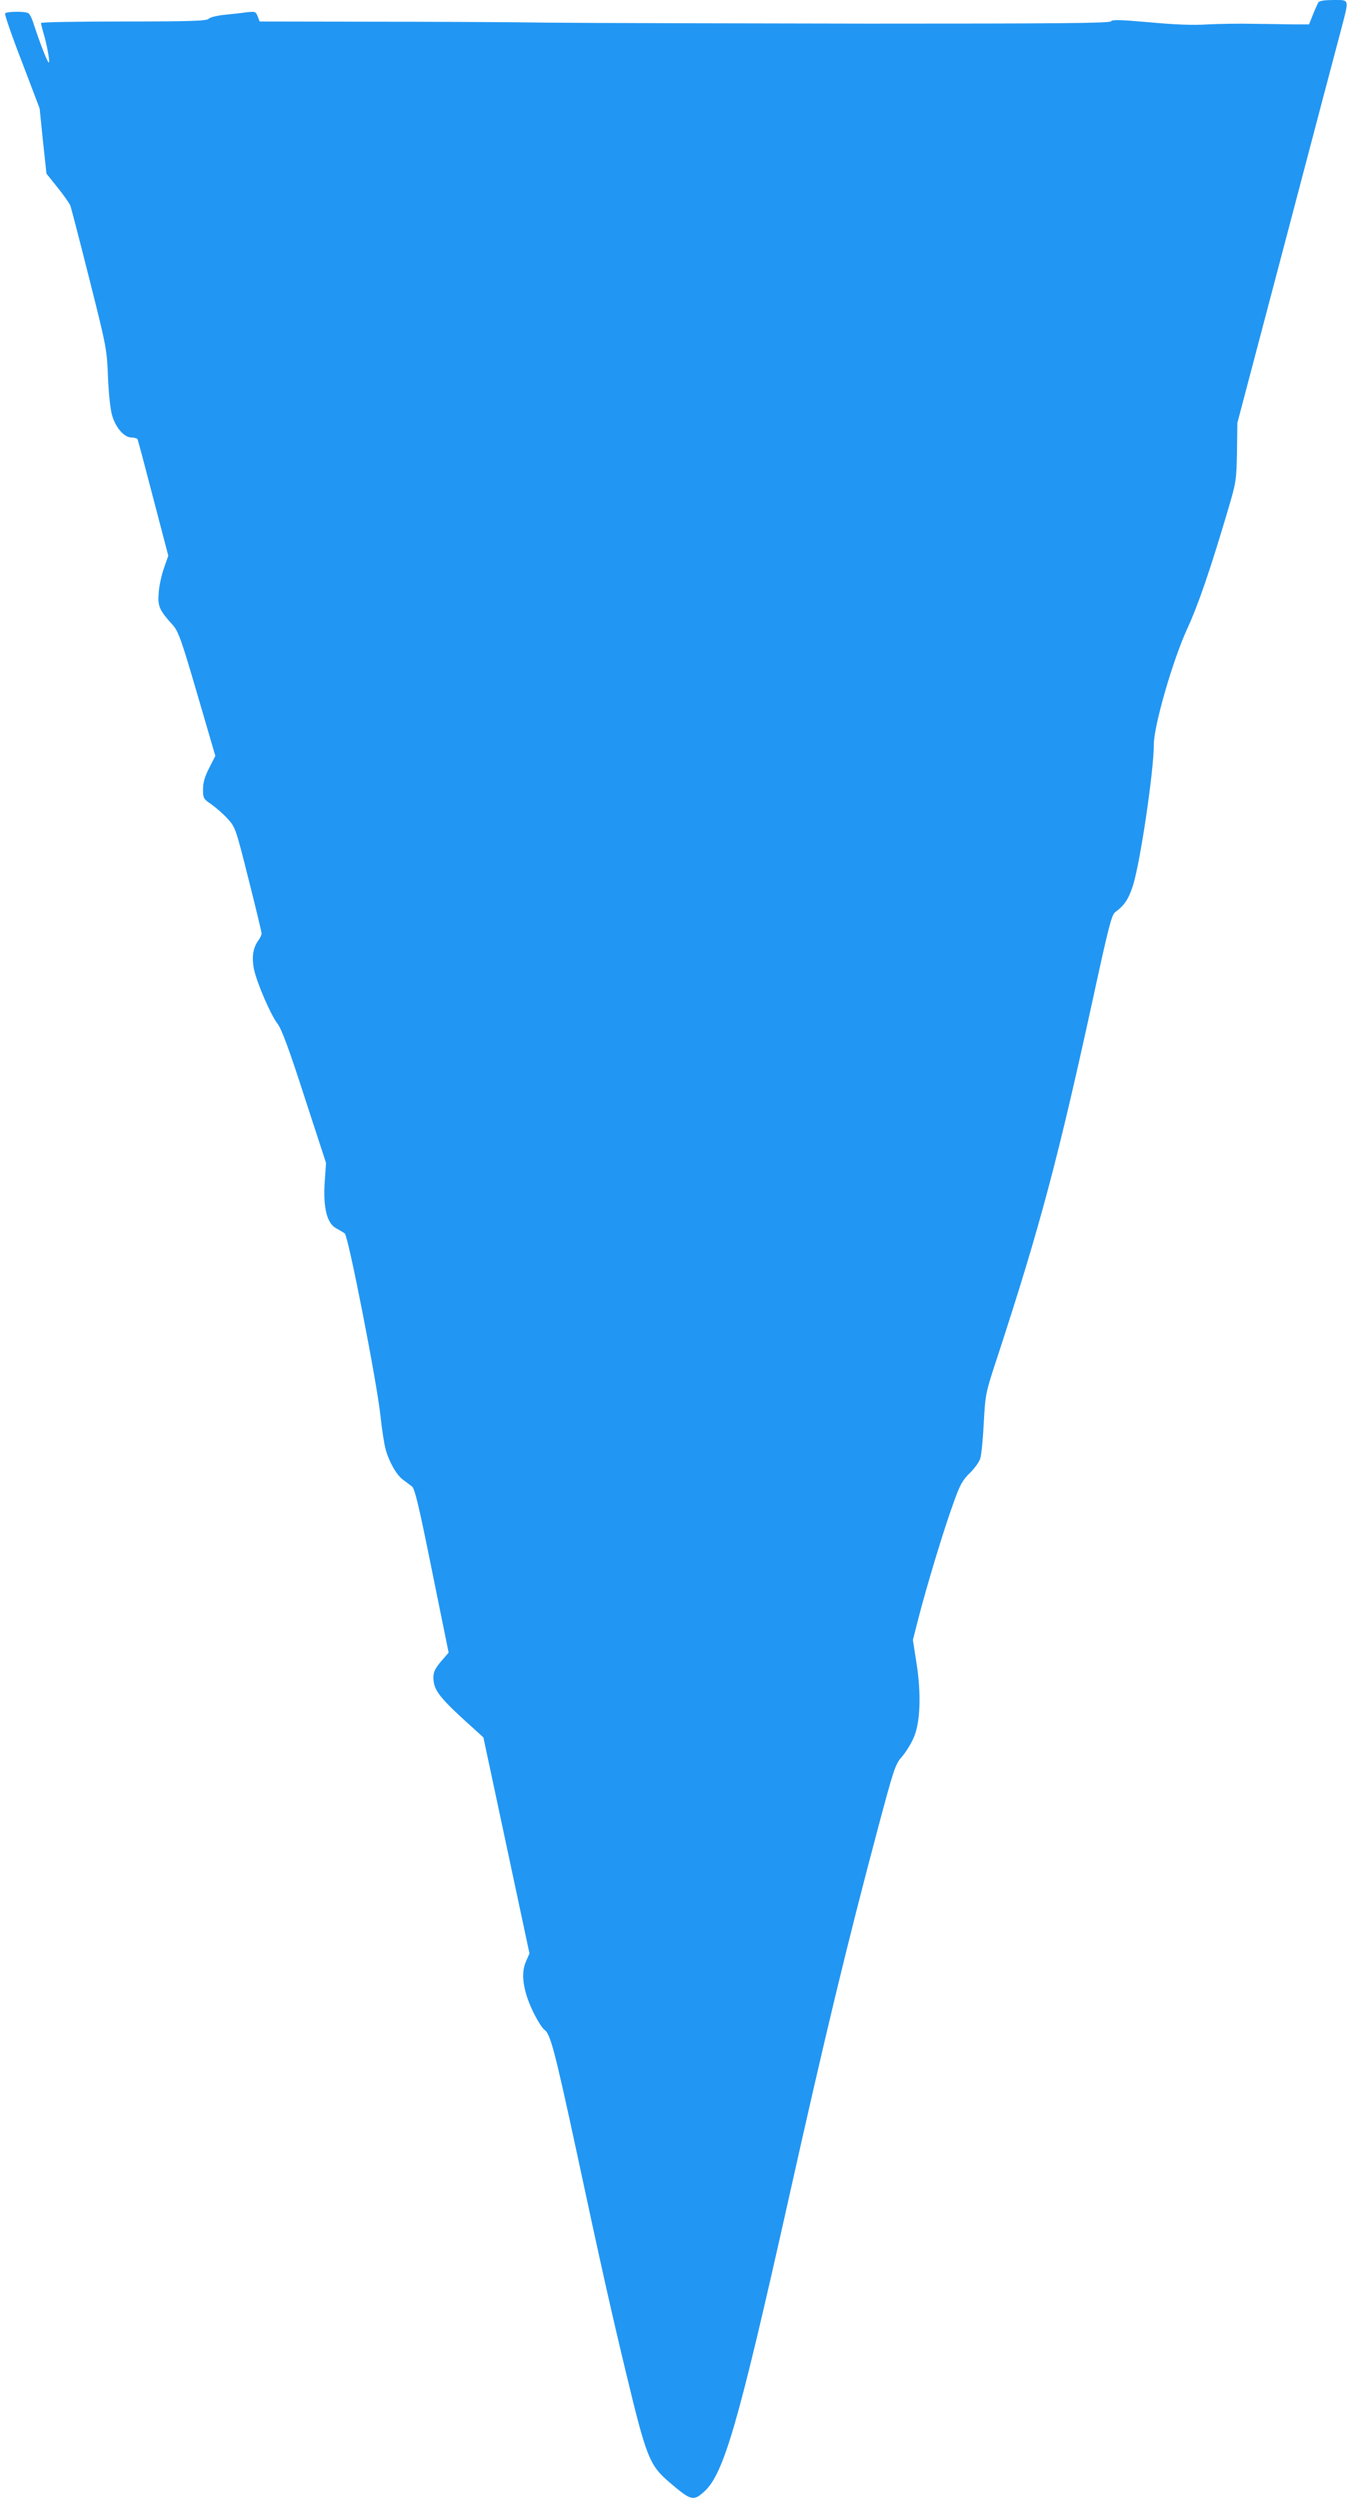
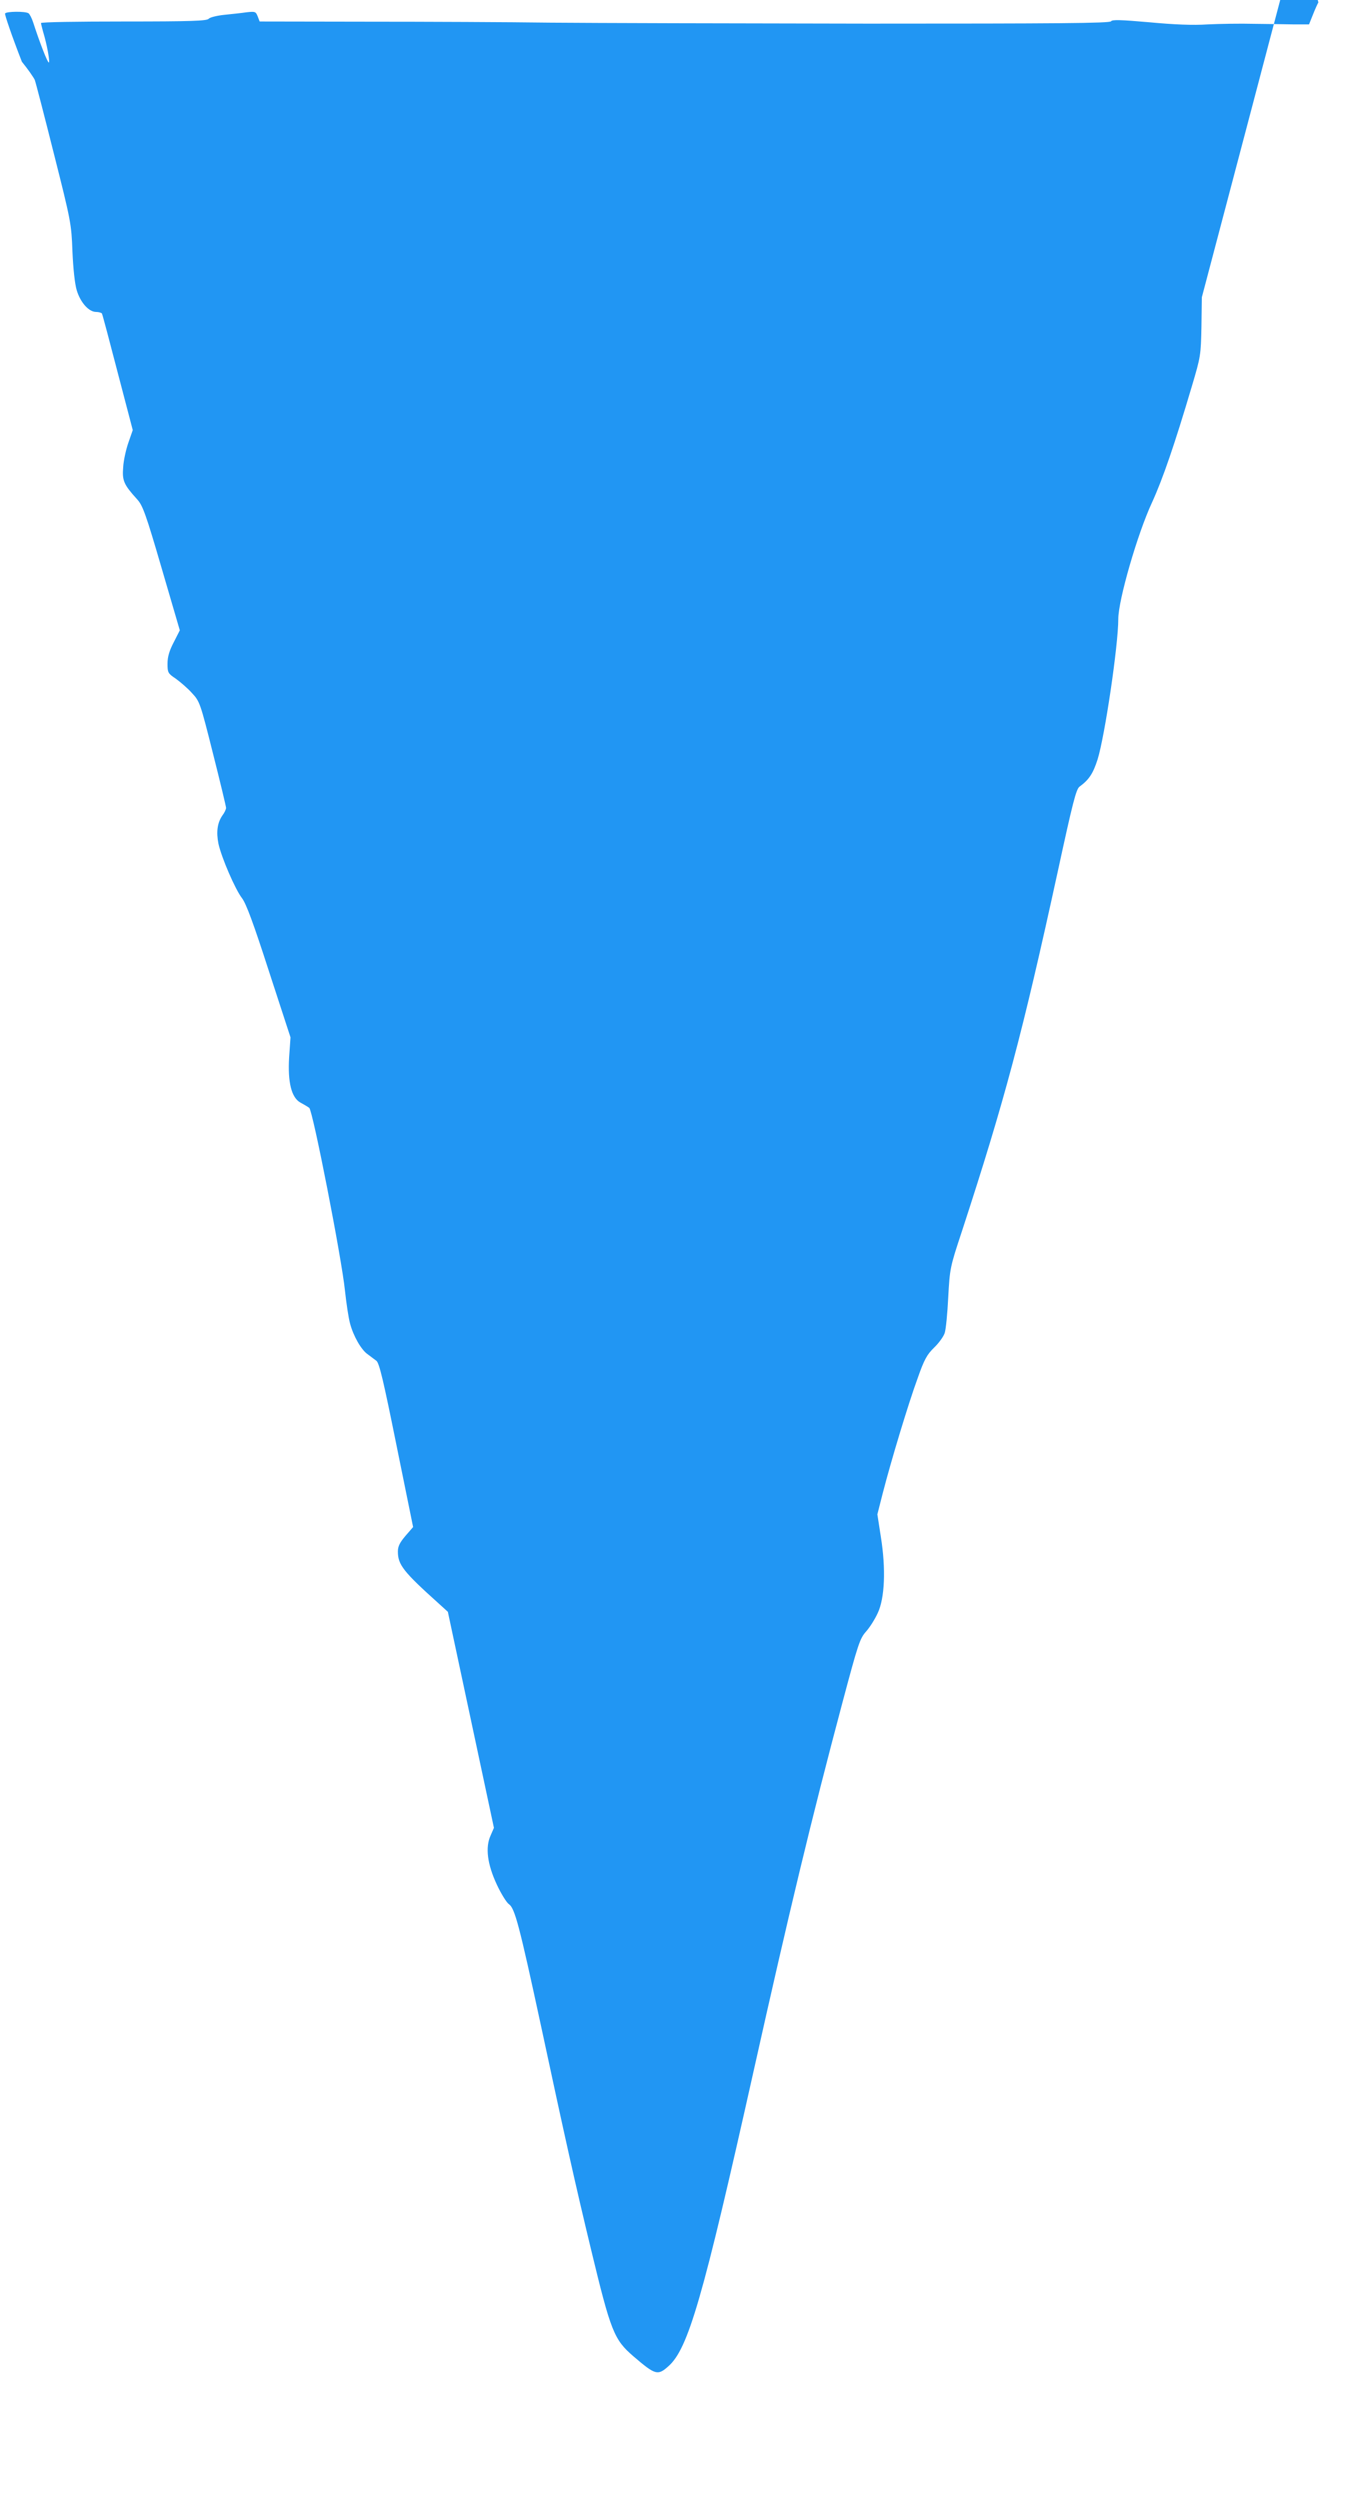
<svg xmlns="http://www.w3.org/2000/svg" version="1.0" width="692pt" height="1280pt" viewBox="0 0 692 1280" preserveAspectRatio="xMidYMid meet">
  <g transform="translate(0,1280) scale(0.1,-0.1)" fill="#2196f3" stroke="none">
-     <path d="M6753 12788 c-4 -7 -17 -35 -28 -63 l-20 -50 -75 0 c-41 1 -133 2 -205 3 -71 2 -179 0 -240 -3 -74 -5 -171 -1 -298 11 -148 13 -191 14 -196 5 -6 -10 -280 -12 -1247 -12 -681 1 -1412 3 -1624 5 -212 3 -634 5 -938 5 l-552 1 -10 26 c-10 25 -13 26 -58 21 -26 -4 -77 -9 -114 -13 -38 -4 -73 -13 -79 -20 -9 -11 -90 -14 -435 -14 -233 0 -424 -3 -424 -8 0 -4 5 -23 10 -42 21 -68 37 -160 30 -160 -7 0 -47 103 -80 205 -7 22 -18 43 -24 47 -16 11 -114 10 -120 -1 -3 -5 35 -116 86 -247 l91 -239 17 -167 18 -167 56 -70 c31 -38 60 -80 66 -93 5 -13 49 -183 98 -378 87 -344 90 -360 95 -500 4 -89 12 -166 22 -199 19 -63 62 -111 99 -111 13 0 27 -4 30 -8 3 -5 39 -141 81 -303 l77 -294 -22 -63 c-12 -34 -25 -91 -27 -126 -6 -70 3 -90 72 -166 28 -31 44 -74 125 -352 l93 -318 -31 -61 c-23 -44 -32 -75 -32 -110 0 -45 2 -50 43 -77 23 -17 61 -49 83 -74 39 -42 42 -50 107 -309 37 -146 67 -272 67 -278 0 -7 -8 -25 -19 -39 -26 -38 -32 -85 -20 -145 16 -72 86 -234 121 -279 21 -28 58 -127 138 -375 l110 -337 -7 -101 c-8 -129 12 -208 58 -233 17 -9 37 -21 45 -27 18 -13 166 -769 183 -936 7 -64 18 -139 26 -168 17 -64 57 -135 91 -158 14 -10 33 -25 44 -33 15 -12 36 -101 103 -433 l85 -418 -39 -45 c-29 -34 -39 -54 -39 -80 0 -68 27 -103 212 -269 l44 -40 118 -553 118 -553 -17 -39 c-28 -61 -17 -147 32 -252 22 -47 50 -92 62 -100 30 -21 53 -108 162 -613 127 -593 179 -825 258 -1153 102 -423 118 -463 218 -549 112 -96 124 -99 178 -51 102 89 177 349 434 1498 186 833 300 1307 458 1900 80 300 89 328 121 364 19 21 46 64 60 95 36 76 42 226 16 389 l-18 116 28 110 c42 163 130 455 178 586 34 97 48 122 85 158 25 24 49 58 54 75 6 18 14 100 18 182 8 147 9 154 69 335 220 673 311 1015 492 1845 76 350 94 423 112 435 48 35 69 67 92 139 37 119 106 584 106 719 0 96 98 436 173 597 55 120 117 301 204 595 45 151 46 159 49 305 l2 150 252 955 c138 525 265 1005 281 1065 40 153 42 145 -40 145 -45 0 -73 -4 -78 -12z" />
+     <path d="M6753 12788 c-4 -7 -17 -35 -28 -63 l-20 -50 -75 0 c-41 1 -133 2 -205 3 -71 2 -179 0 -240 -3 -74 -5 -171 -1 -298 11 -148 13 -191 14 -196 5 -6 -10 -280 -12 -1247 -12 -681 1 -1412 3 -1624 5 -212 3 -634 5 -938 5 l-552 1 -10 26 c-10 25 -13 26 -58 21 -26 -4 -77 -9 -114 -13 -38 -4 -73 -13 -79 -20 -9 -11 -90 -14 -435 -14 -233 0 -424 -3 -424 -8 0 -4 5 -23 10 -42 21 -68 37 -160 30 -160 -7 0 -47 103 -80 205 -7 22 -18 43 -24 47 -16 11 -114 10 -120 -1 -3 -5 35 -116 86 -247 c31 -38 60 -80 66 -93 5 -13 49 -183 98 -378 87 -344 90 -360 95 -500 4 -89 12 -166 22 -199 19 -63 62 -111 99 -111 13 0 27 -4 30 -8 3 -5 39 -141 81 -303 l77 -294 -22 -63 c-12 -34 -25 -91 -27 -126 -6 -70 3 -90 72 -166 28 -31 44 -74 125 -352 l93 -318 -31 -61 c-23 -44 -32 -75 -32 -110 0 -45 2 -50 43 -77 23 -17 61 -49 83 -74 39 -42 42 -50 107 -309 37 -146 67 -272 67 -278 0 -7 -8 -25 -19 -39 -26 -38 -32 -85 -20 -145 16 -72 86 -234 121 -279 21 -28 58 -127 138 -375 l110 -337 -7 -101 c-8 -129 12 -208 58 -233 17 -9 37 -21 45 -27 18 -13 166 -769 183 -936 7 -64 18 -139 26 -168 17 -64 57 -135 91 -158 14 -10 33 -25 44 -33 15 -12 36 -101 103 -433 l85 -418 -39 -45 c-29 -34 -39 -54 -39 -80 0 -68 27 -103 212 -269 l44 -40 118 -553 118 -553 -17 -39 c-28 -61 -17 -147 32 -252 22 -47 50 -92 62 -100 30 -21 53 -108 162 -613 127 -593 179 -825 258 -1153 102 -423 118 -463 218 -549 112 -96 124 -99 178 -51 102 89 177 349 434 1498 186 833 300 1307 458 1900 80 300 89 328 121 364 19 21 46 64 60 95 36 76 42 226 16 389 l-18 116 28 110 c42 163 130 455 178 586 34 97 48 122 85 158 25 24 49 58 54 75 6 18 14 100 18 182 8 147 9 154 69 335 220 673 311 1015 492 1845 76 350 94 423 112 435 48 35 69 67 92 139 37 119 106 584 106 719 0 96 98 436 173 597 55 120 117 301 204 595 45 151 46 159 49 305 l2 150 252 955 c138 525 265 1005 281 1065 40 153 42 145 -40 145 -45 0 -73 -4 -78 -12z" />
  </g>
</svg>